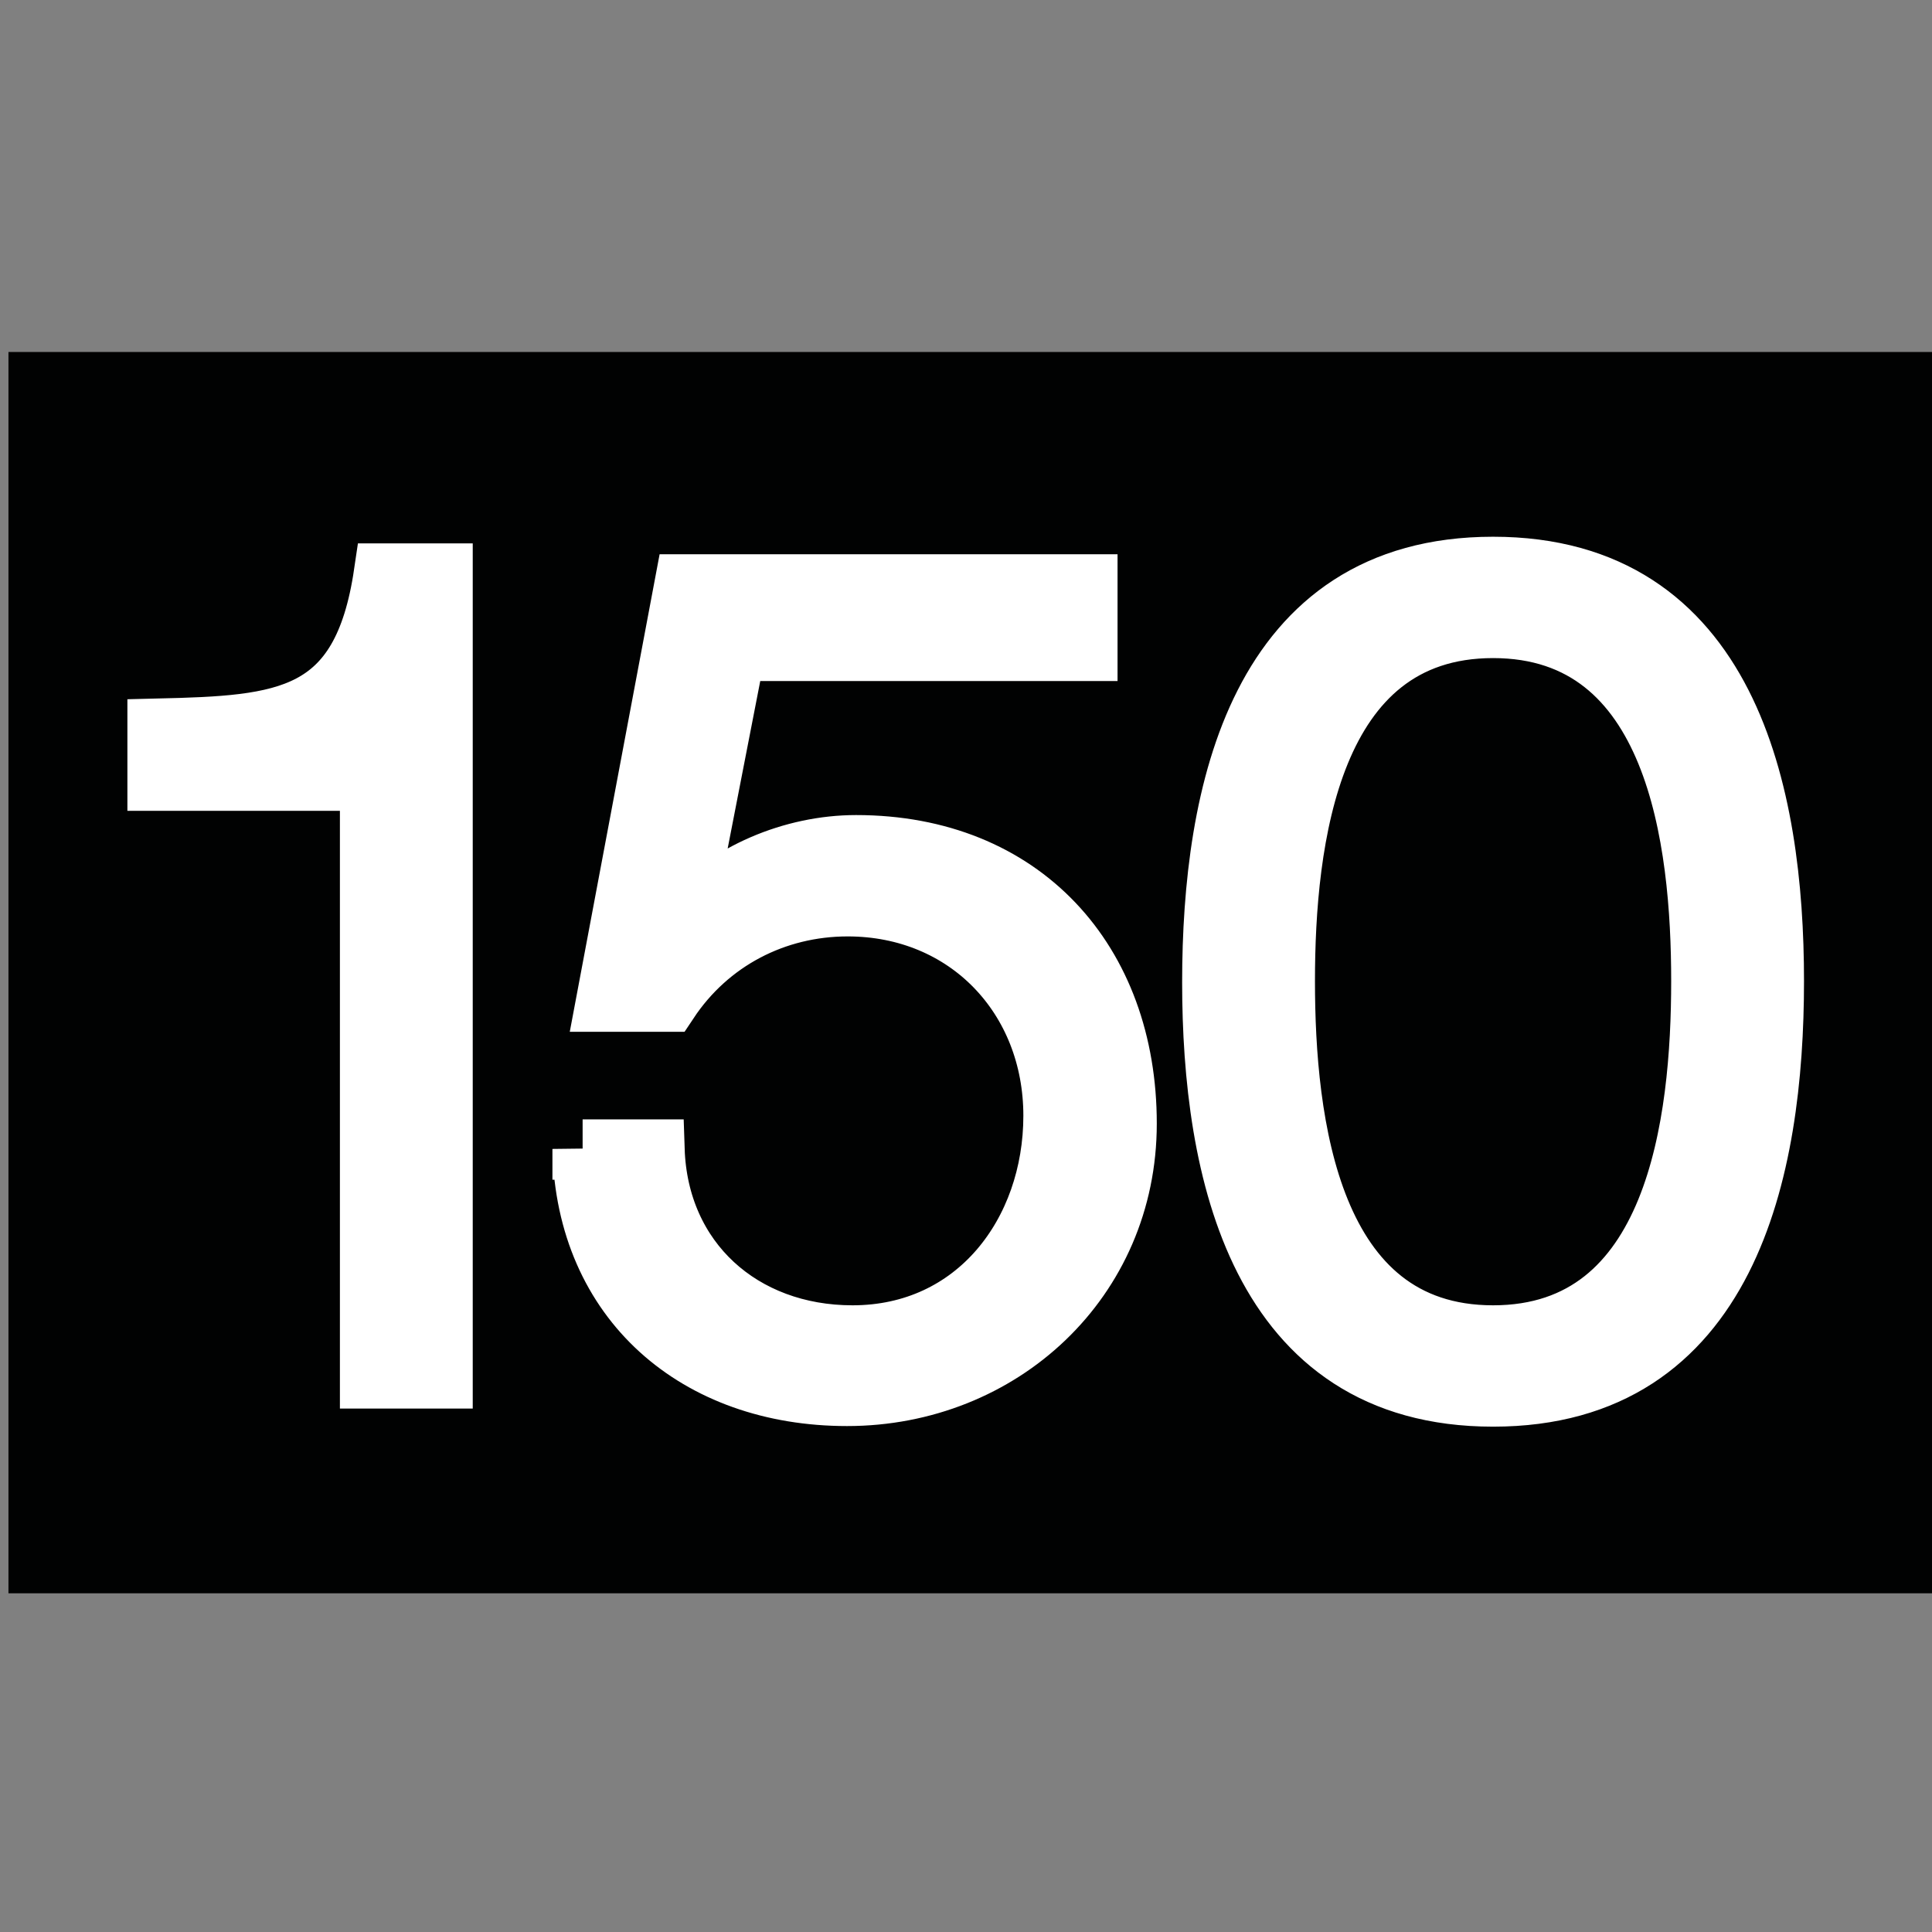
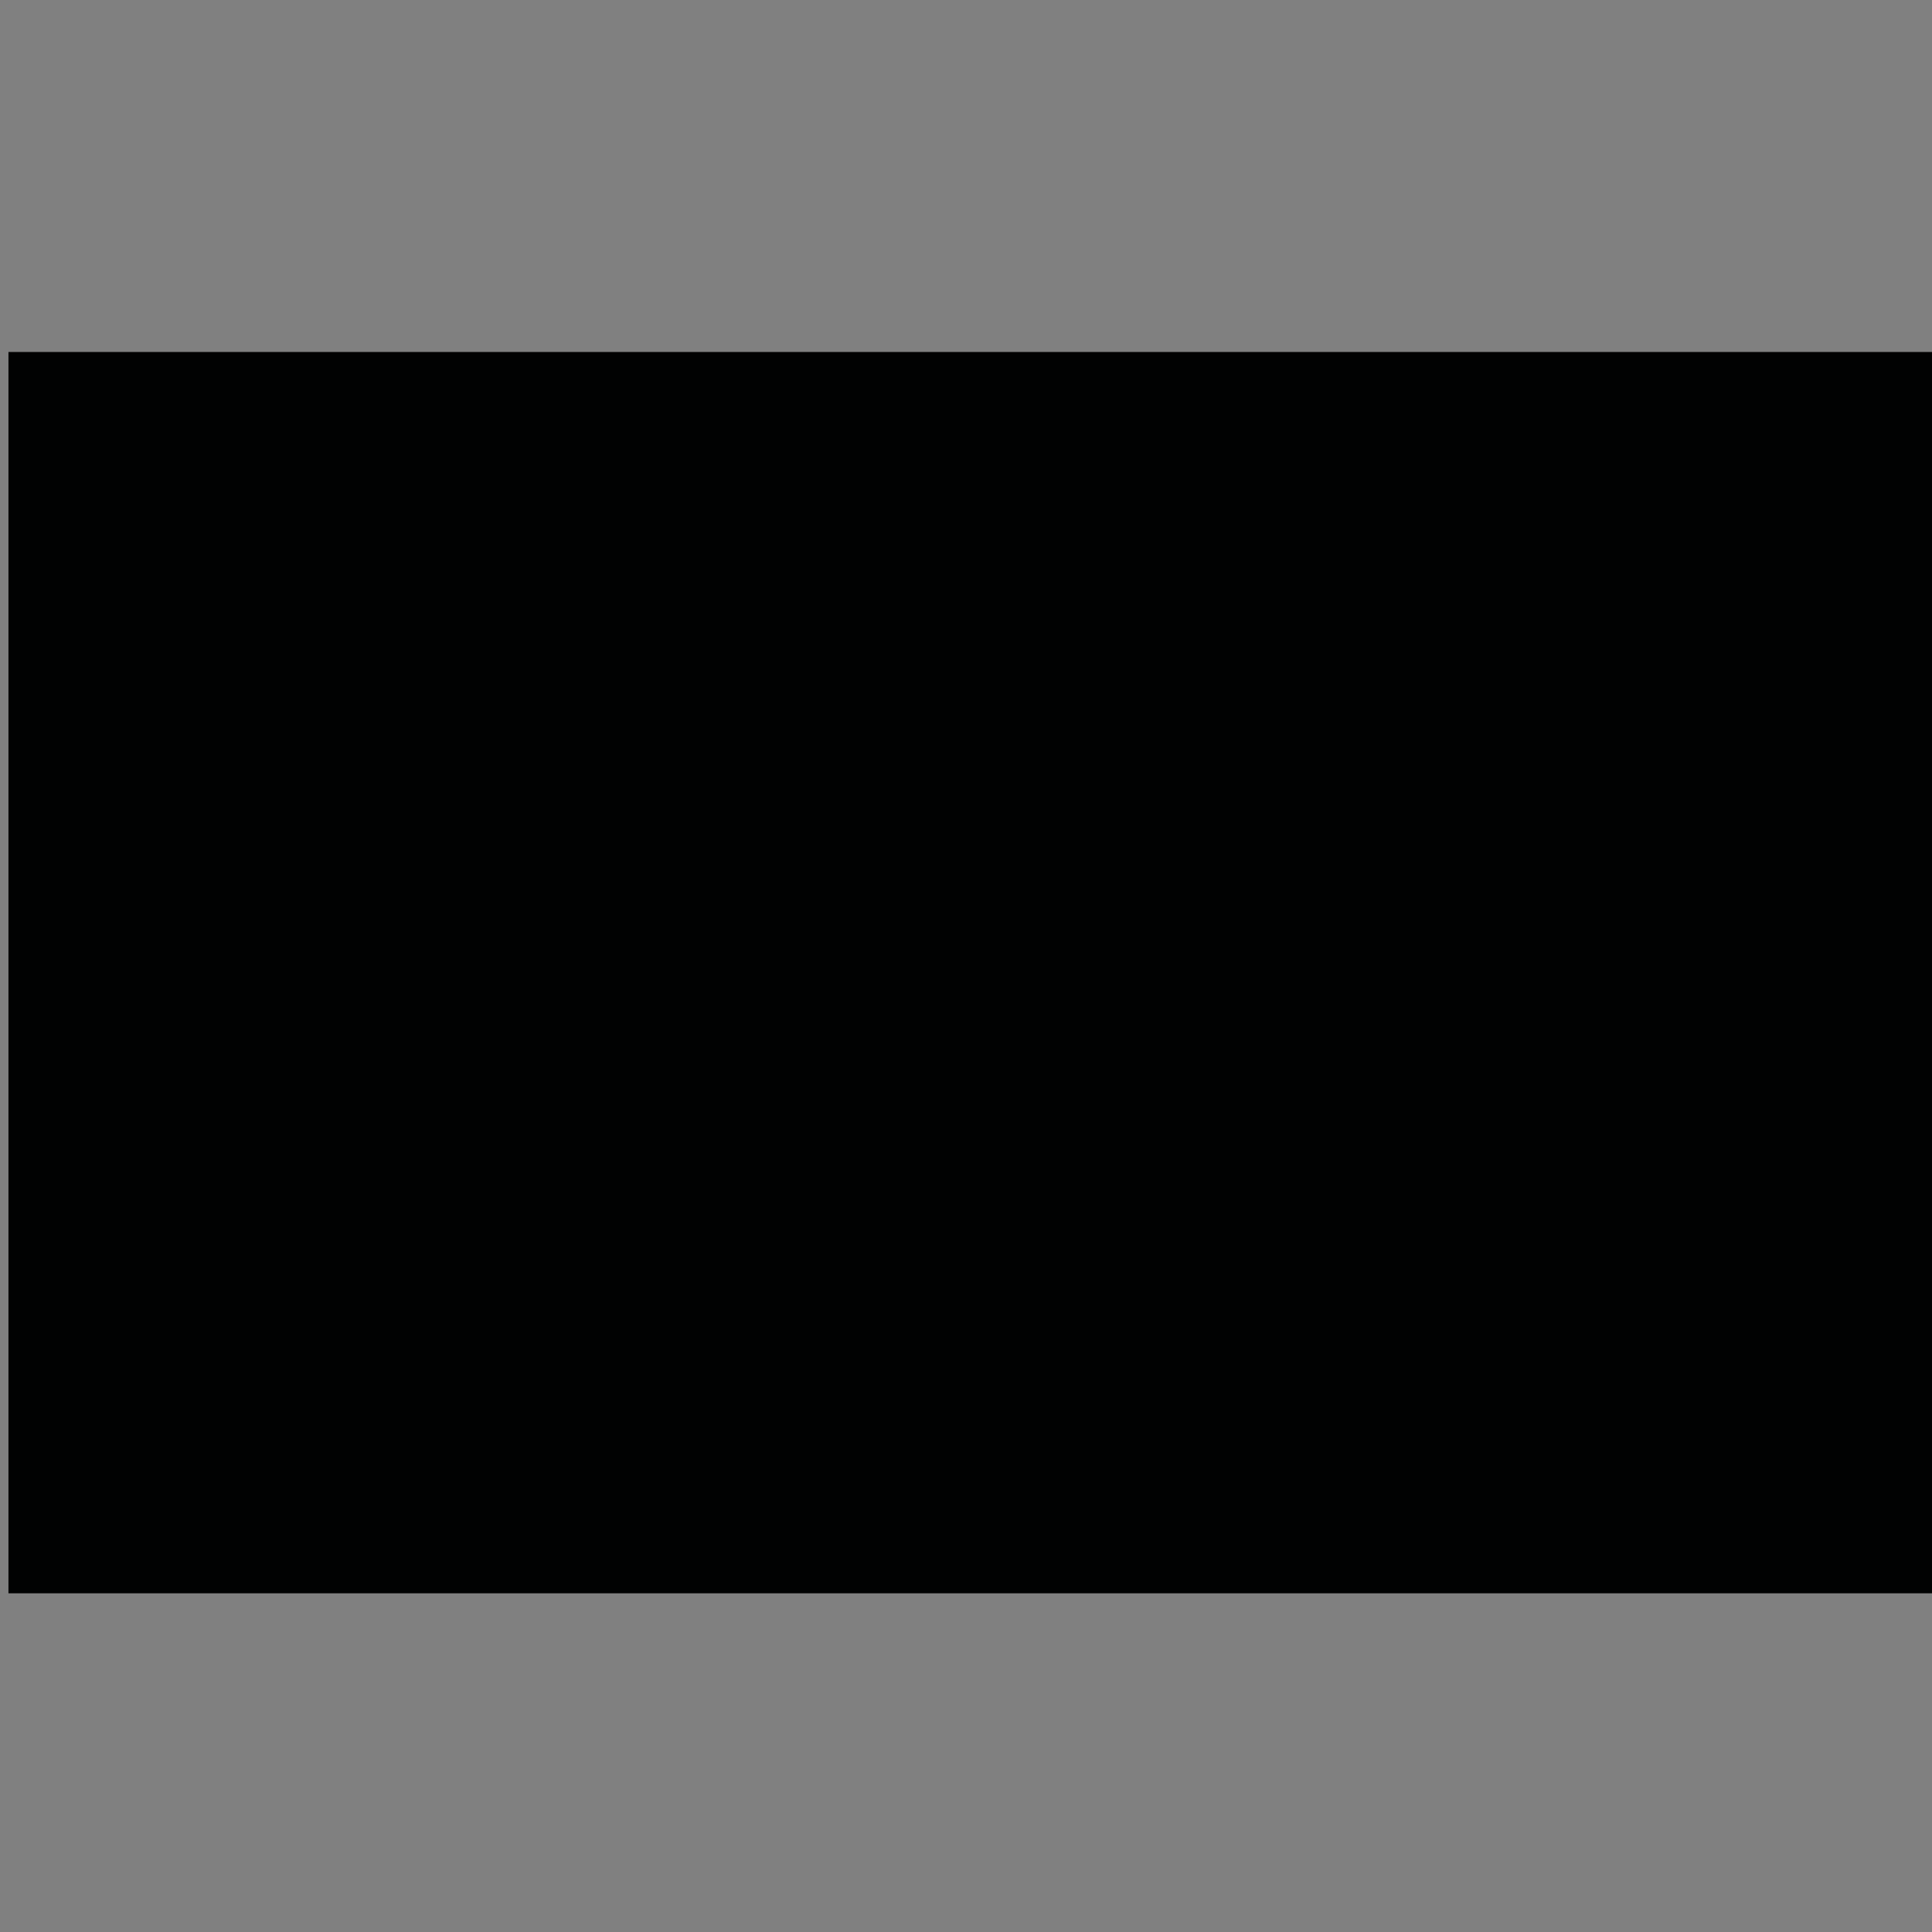
<svg xmlns="http://www.w3.org/2000/svg" version="1.1" id="Ebene_1" x="0px" y="0px" viewBox="0 0 32 32" style="enable-background:new 0 0 32 32;" xml:space="preserve">
  <rect x="0" y="0" width="32" height="32" fill="#808080" stroke="none" />
  <style type="text/css">
	.st0{fill:#010202;}
	.st1{fill:#FFFFFF;stroke:#FFFFFF;stroke-miterlimit:10;}
</style>
  <rect x="0.14" y="5.83" class="st0" width="32.11" height="20.56" />
  <g>
-     <path class="st1" d="M2.61,12.93h3.52v9.9h1.2V9.5H6.36C6,11.94,4.71,12.02,2.61,12.07V12.93z M9.65,19.03   c0.06,2.53,1.9,4.09,4.38,4.09c2.55,0,4.63-1.92,4.63-4.51c0-2.69-1.73-4.61-4.48-4.61c-1.05,0-2.15,0.46-2.82,1.24l-0.04-0.04   l0.86-4.42h5.83v-1.1h-6.67l-1.3,6.91h1.03c0.67-1.01,1.77-1.58,2.97-1.58c1.98,0,3.41,1.51,3.41,3.47c0,1.94-1.28,3.64-3.33,3.64   c-1.83,0-3.22-1.24-3.28-3.08H9.65z M24.73,9.39c-3.89,0-4.65,3.75-4.65,6.88c0,3.1,0.76,6.86,4.65,6.86s4.65-3.75,4.65-6.88   C29.38,13.14,28.62,9.39,24.73,9.39L24.73,9.39z M24.73,10.4c3.05,0,3.45,3.54,3.45,5.85c0,2.32-0.4,5.87-3.45,5.87   s-3.45-3.54-3.45-5.87C21.28,13.94,21.68,10.4,24.73,10.4L24.73,10.4z" />
-   </g>
+     </g>
</svg>